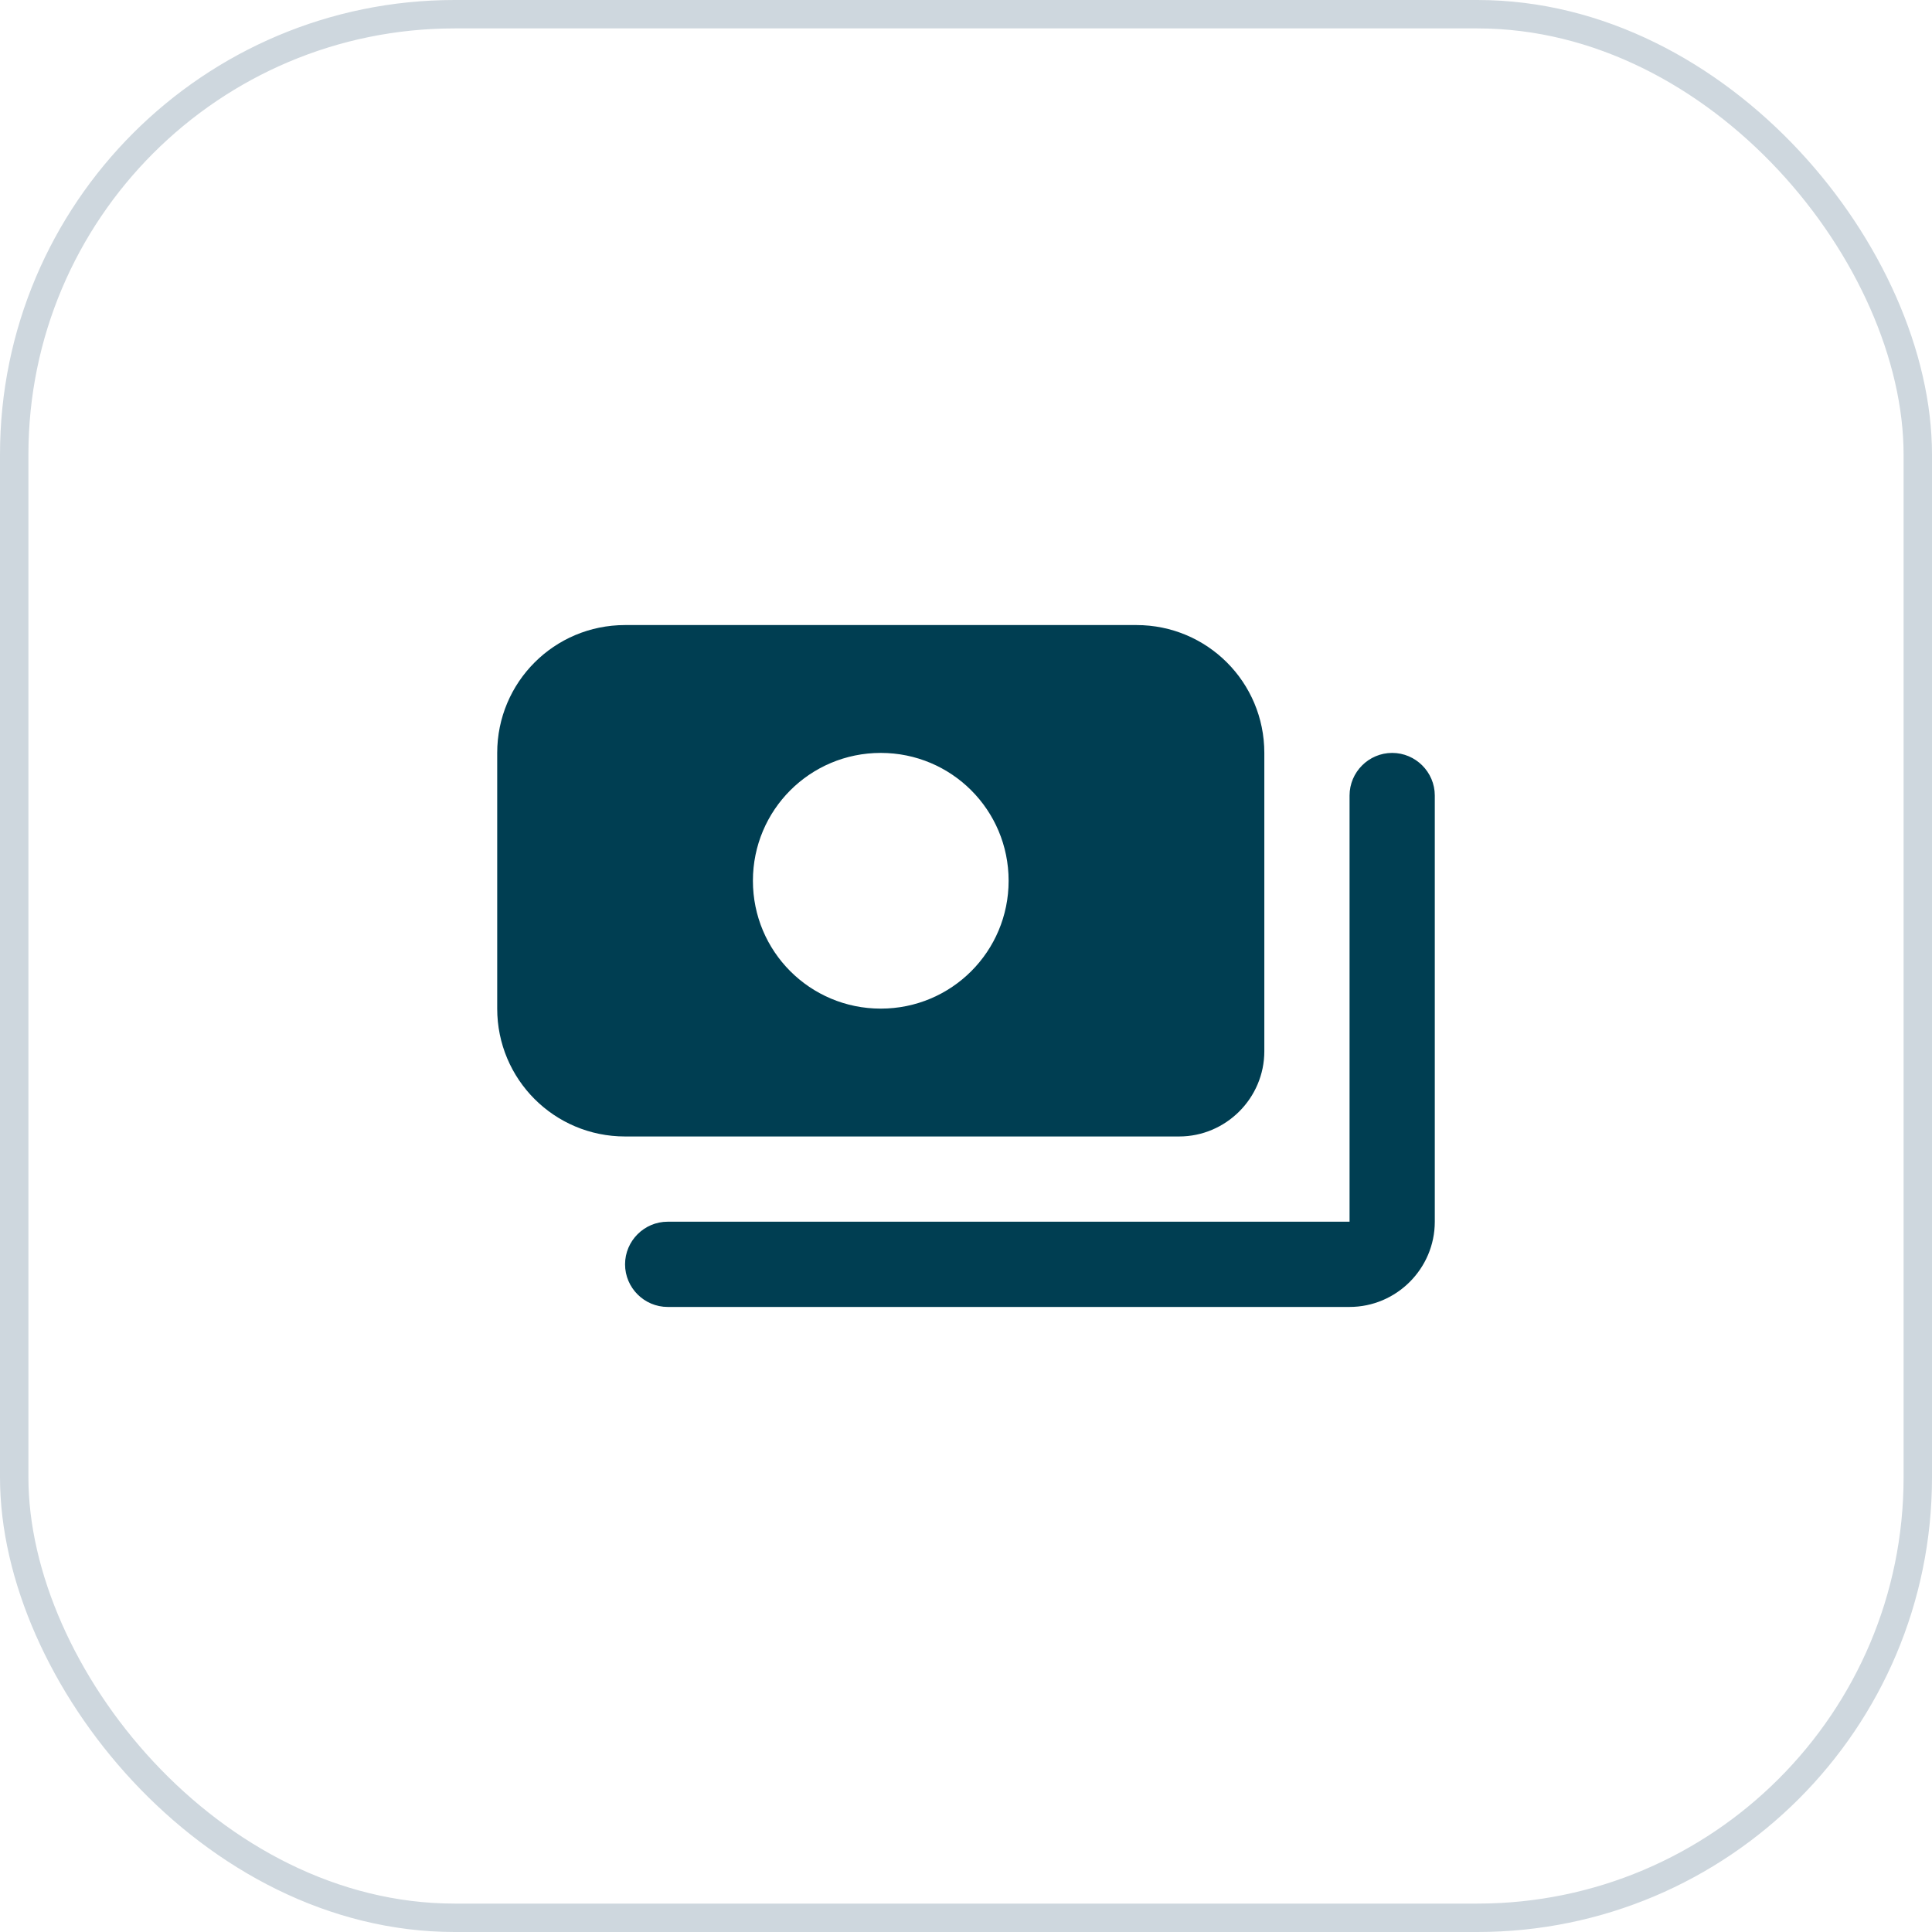
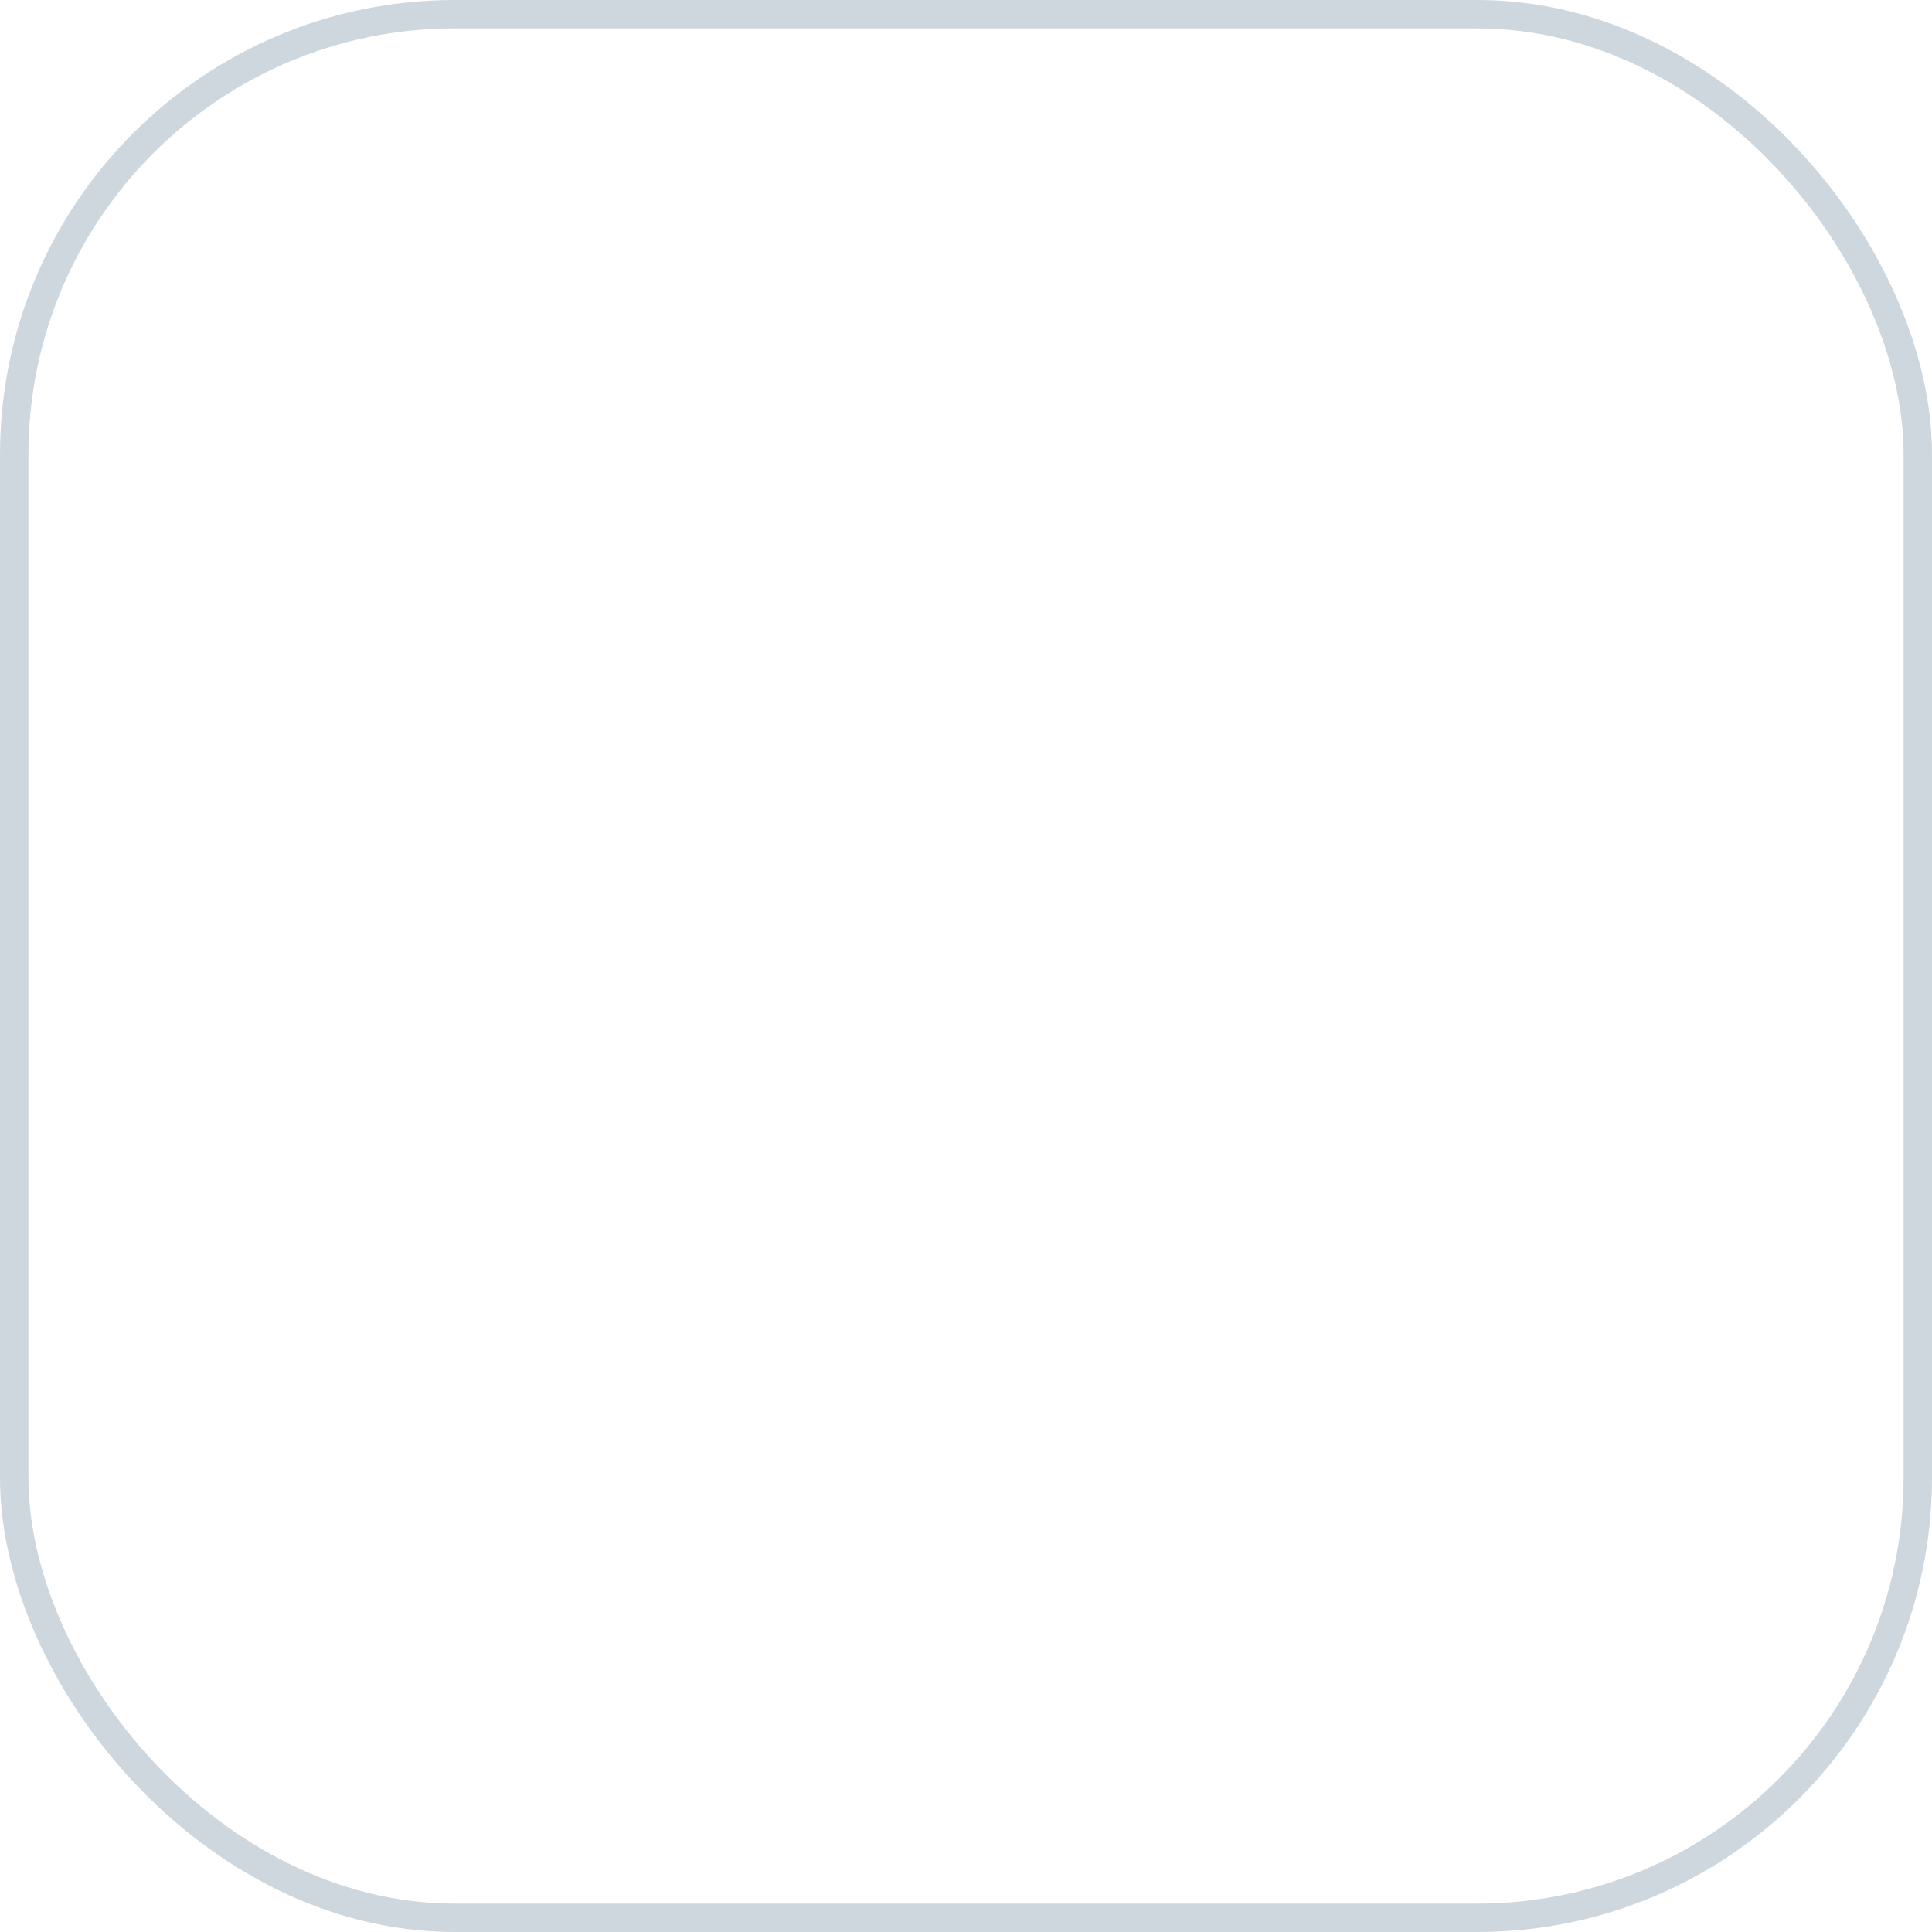
<svg xmlns="http://www.w3.org/2000/svg" width="68" height="68" viewBox="0 0 68 68" fill="none">
  <rect x="0.5" y="0.5" width="67" height="67" rx="15.5" stroke="#CED7DE" />
  <g clip-path="url(#clip0_712_13147)">
-     <path d="M50.5 28V43C50.5 44.65 49.15 46 47.5 46H23.5C22.675 46 22 45.325 22 44.5C22 43.675 22.675 43 23.5 43H47.5V28C47.5 27.175 48.175 26.5 49 26.5C49.825 26.5 50.5 27.175 50.5 28ZM22 40C19.51 40 17.5 37.99 17.5 35.5V26.5C17.5 24.01 19.51 22 22 22H40C42.49 22 44.5 24.01 44.5 26.5V37C44.5 38.65 43.15 40 41.5 40H22ZM26.5 31C26.5 33.49 28.51 35.5 31 35.5C33.49 35.5 35.5 33.49 35.5 31C35.5 28.51 33.49 26.5 31 26.5C28.51 26.5 26.5 28.51 26.5 31Z" fill="#003E52" />
-   </g>
+     </g>
  <defs>
    <clipPath id="clip0_712_13147">
-       <rect width="36" height="36" fill="white" transform="translate(16 16)" />
-     </clipPath>
+       </clipPath>
  </defs>
</svg>